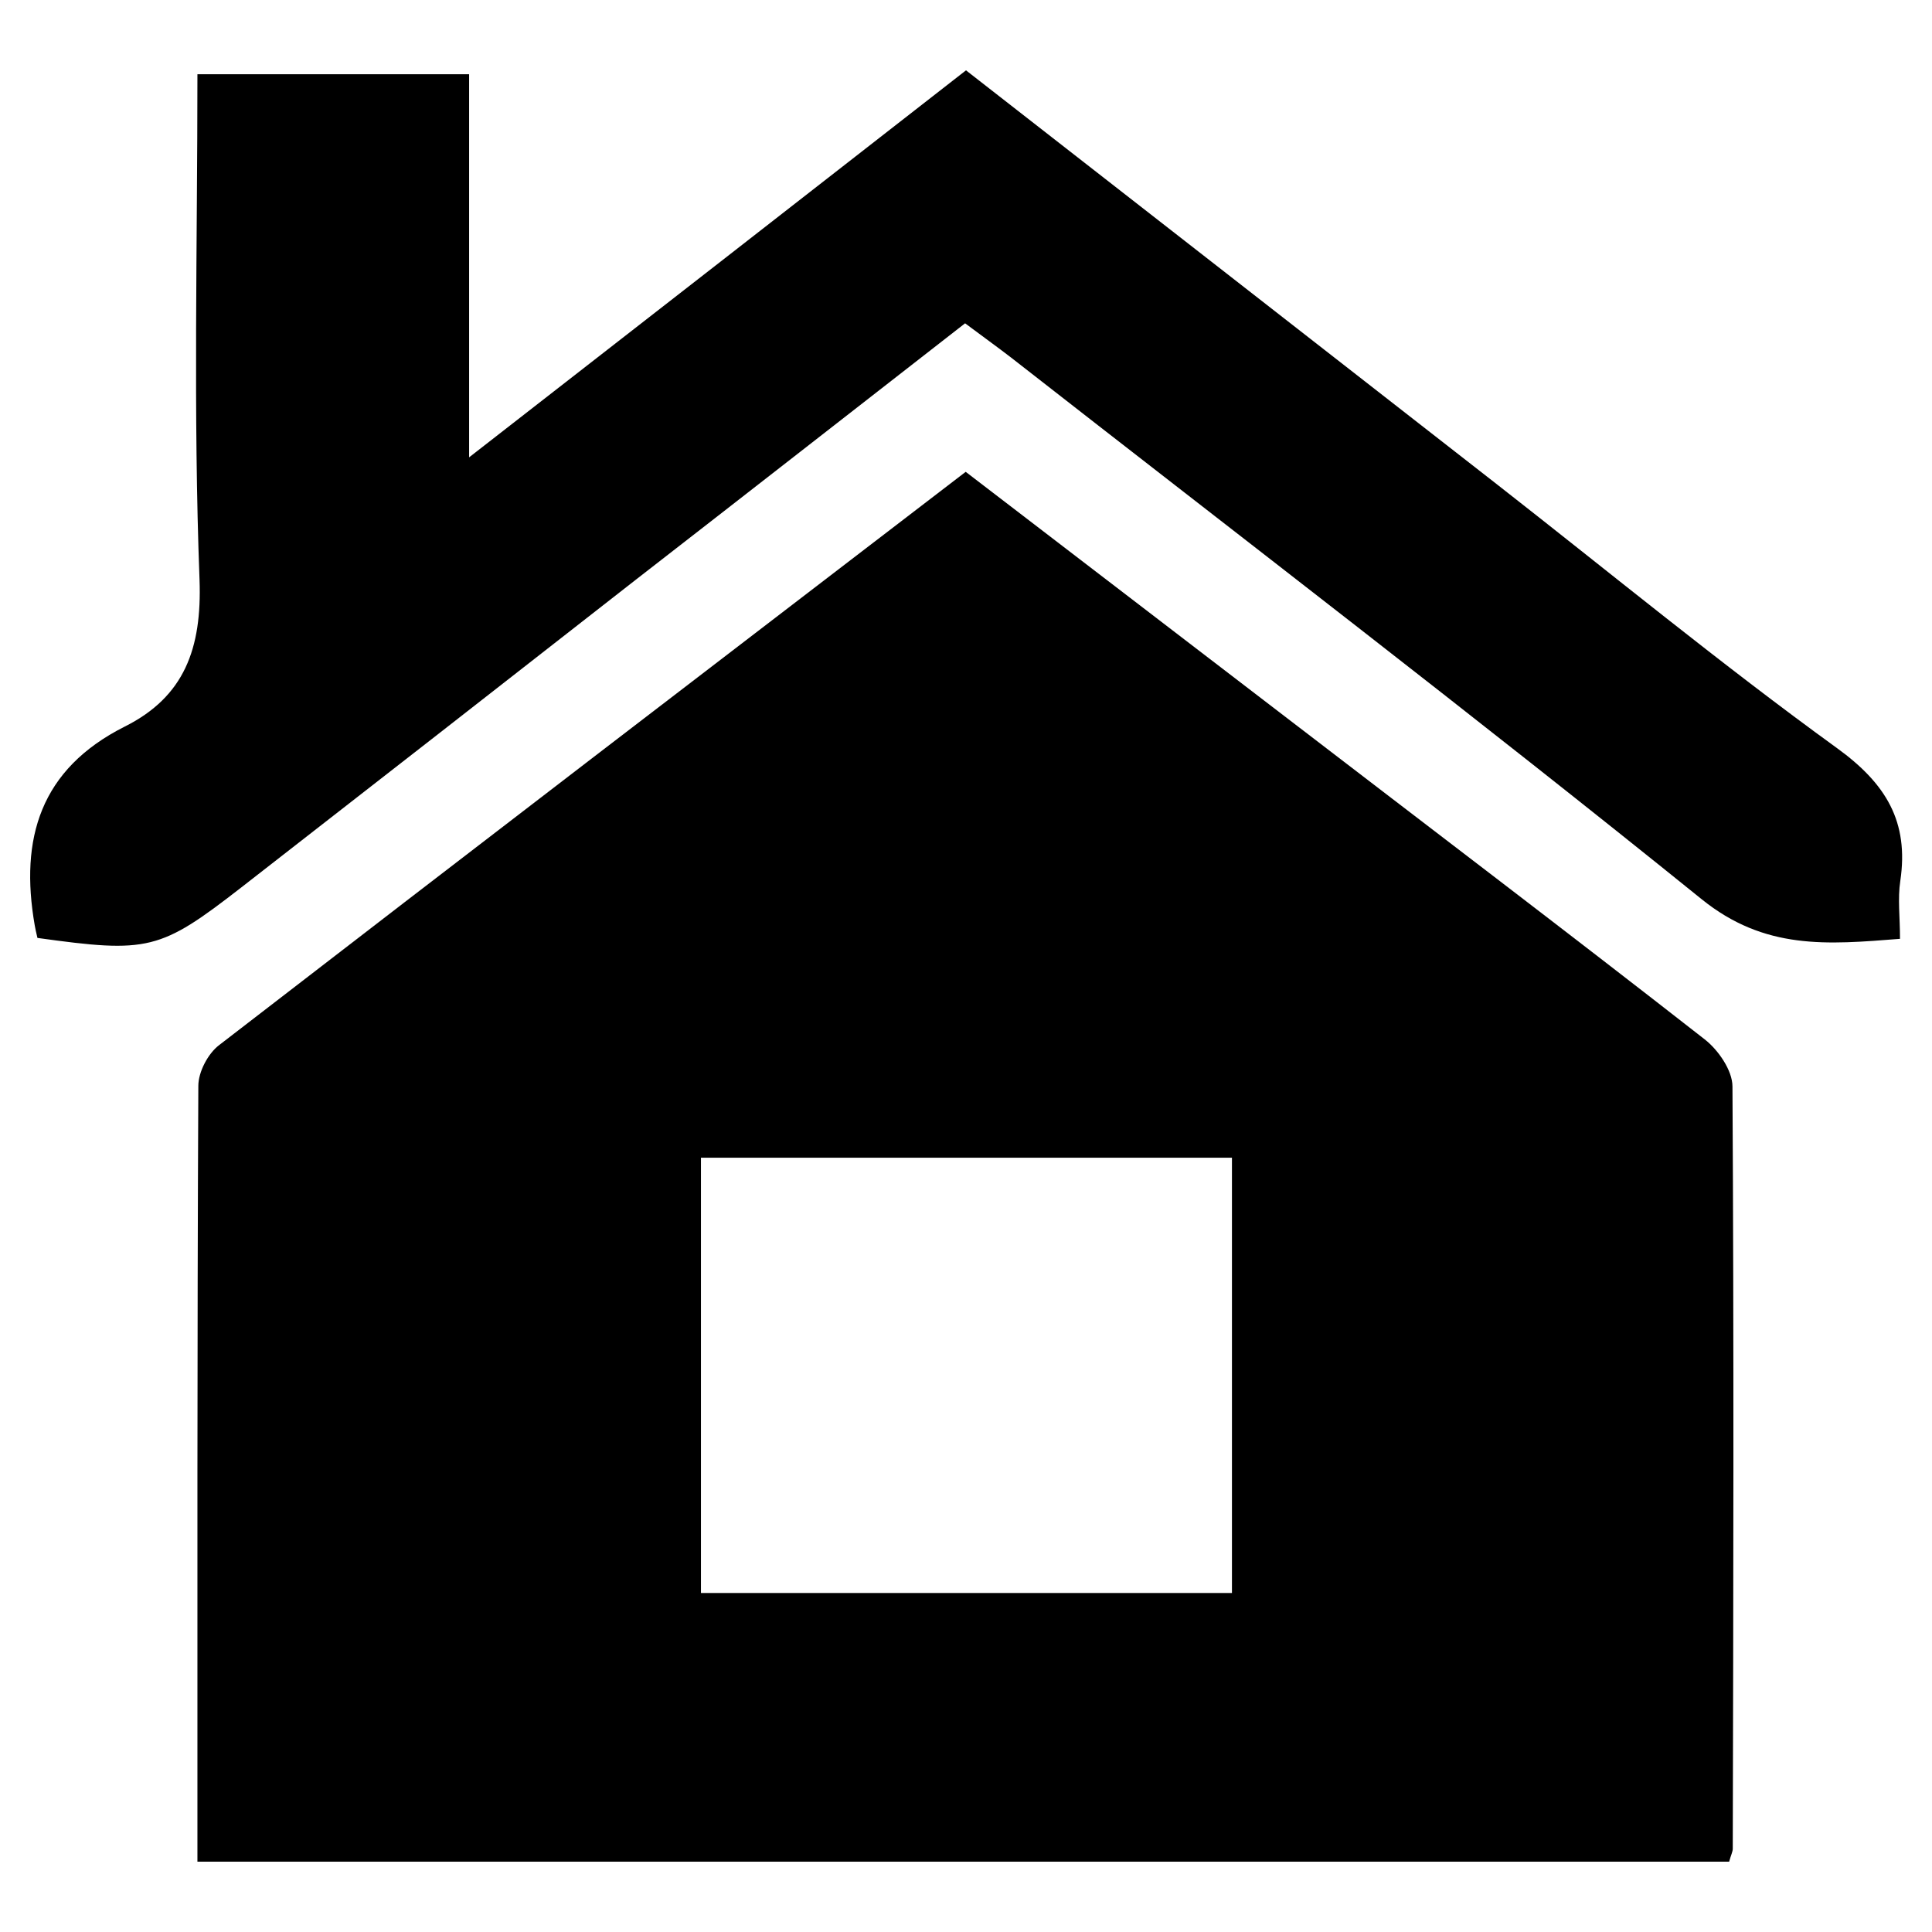
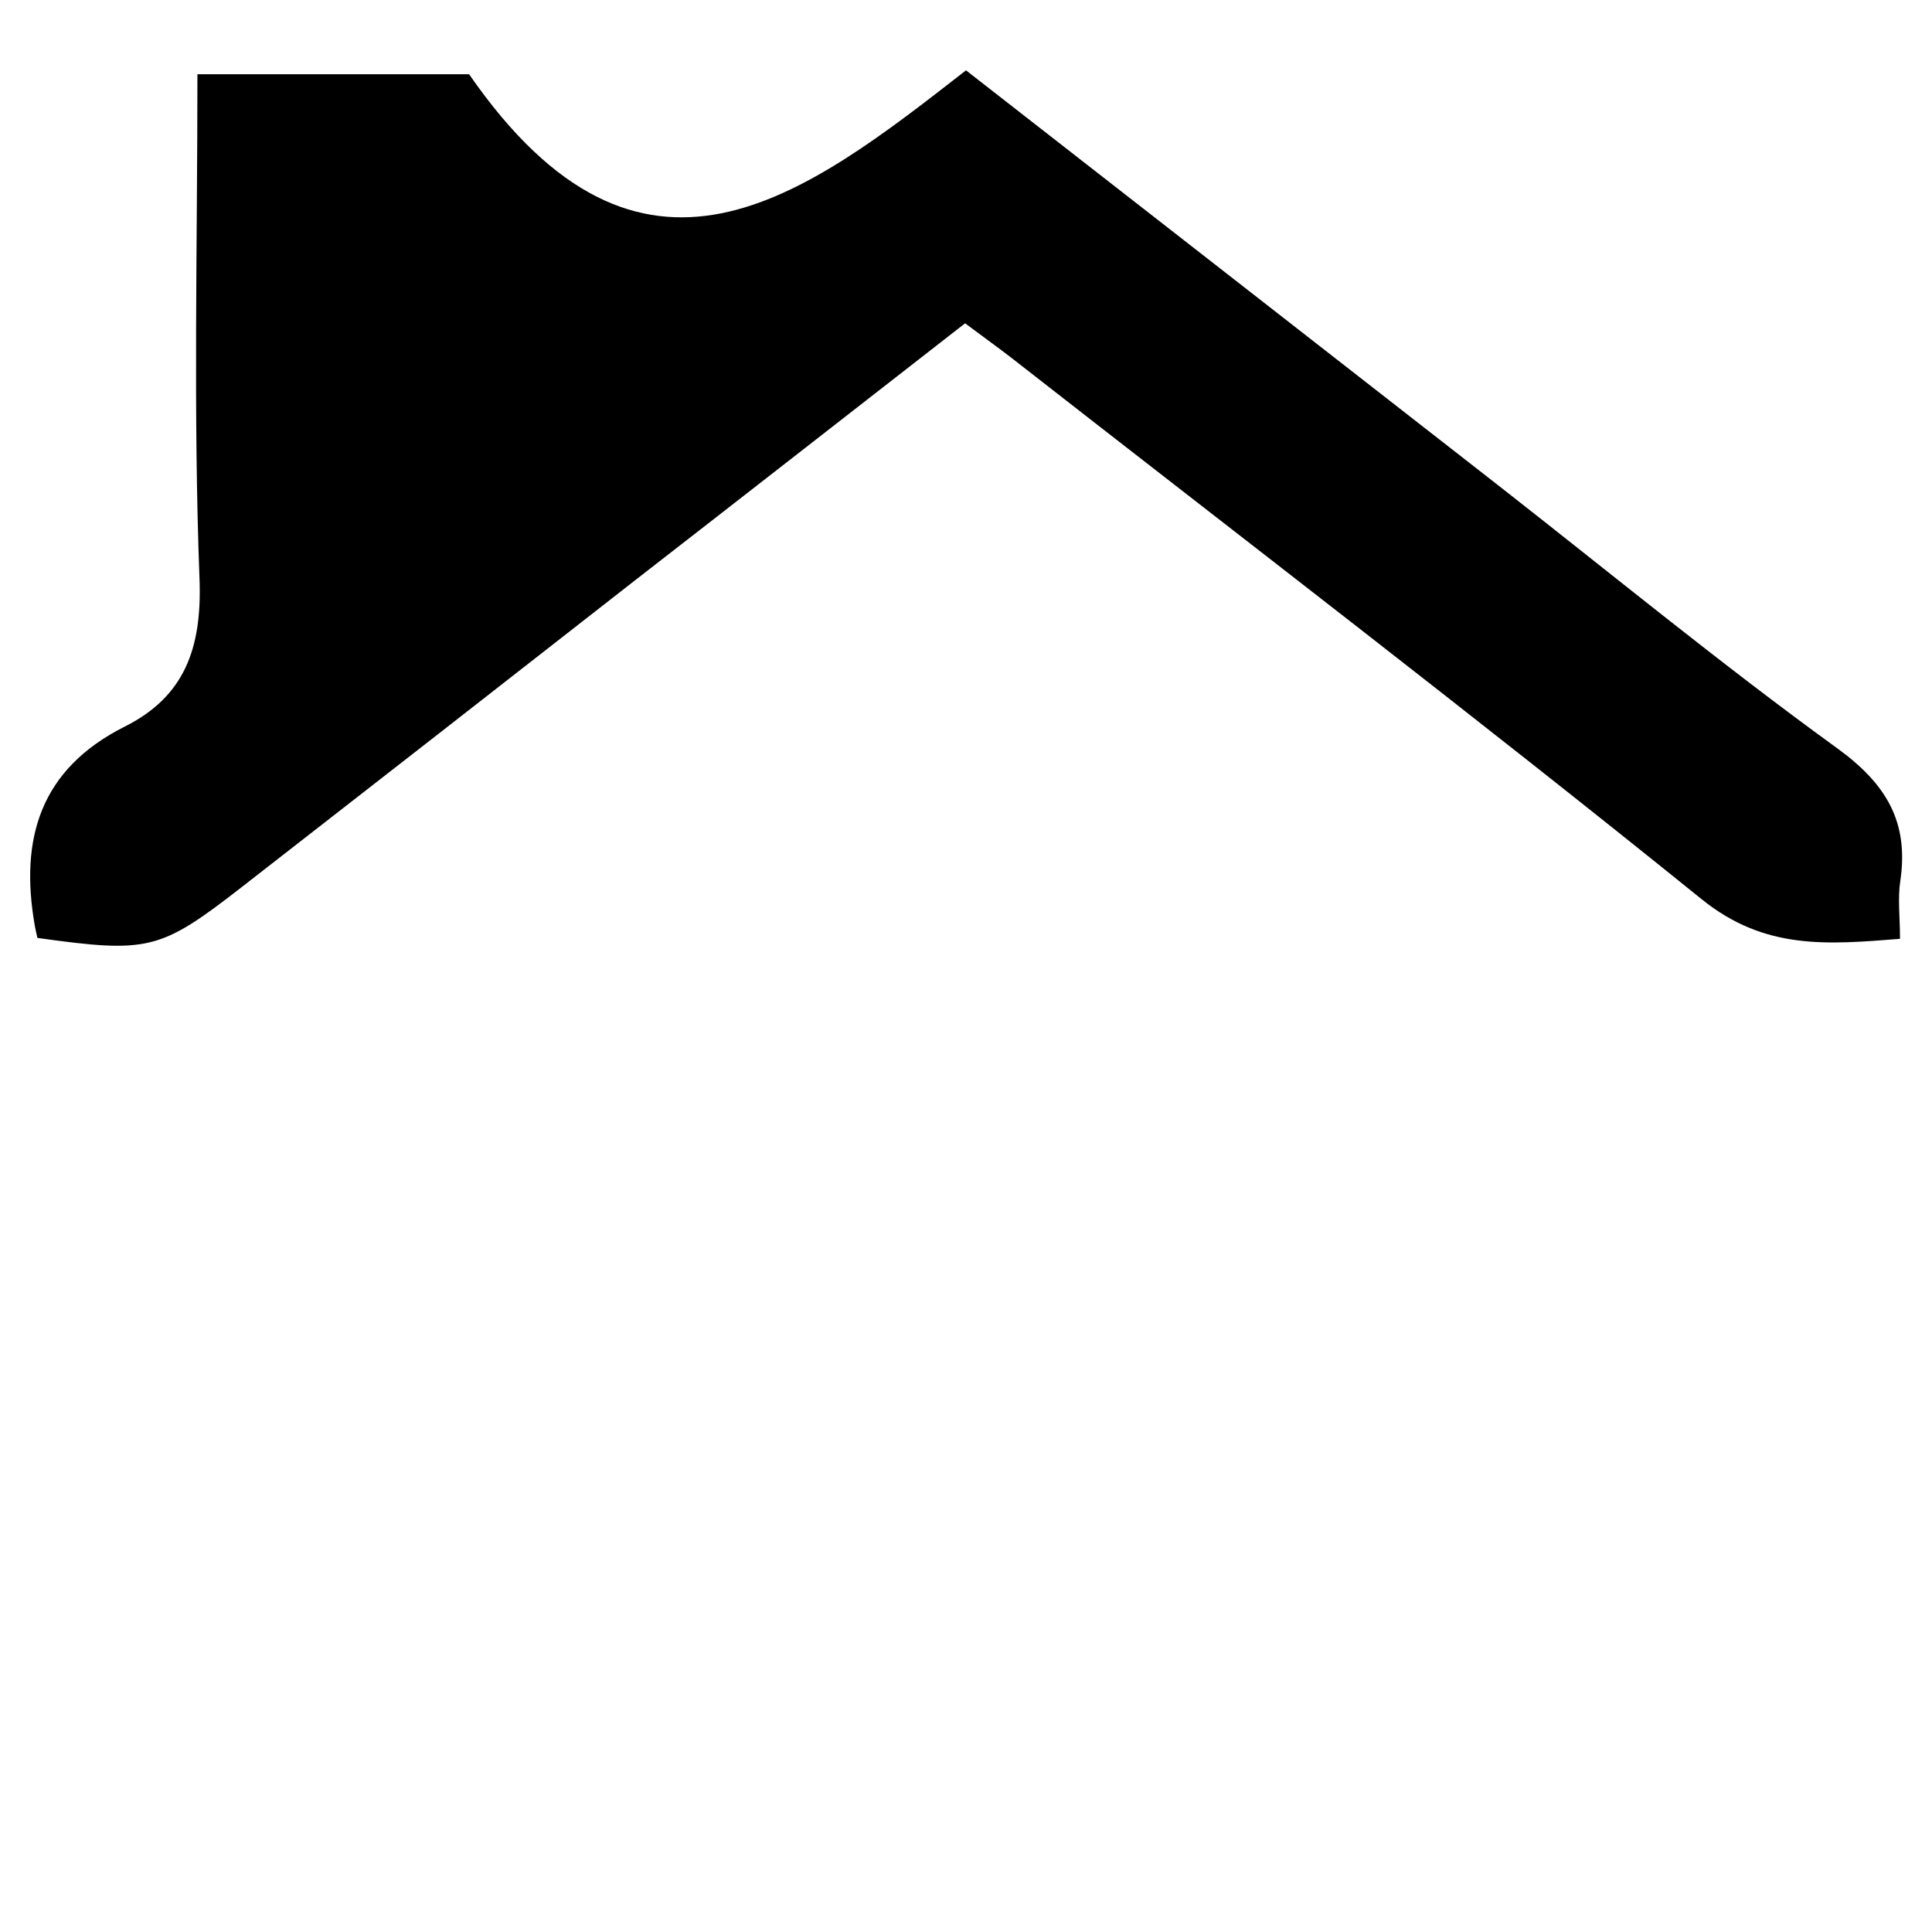
<svg xmlns="http://www.w3.org/2000/svg" version="1.1" id="Layer_1" x="0px" y="0px" viewBox="0 0 64 64" style="enable-background:new 0 0 64 64;" xml:space="preserve">
-   <path d="M6.54,61.67c0-8.65-0.01-17.18,0.03-25.7c0-0.46,0.32-1.07,0.69-1.35C15.46,28.29,23.68,22,31.99,15.63  c3.56,2.73,7.11,5.45,10.66,8.17c4.61,3.54,9.24,7.05,13.82,10.63c0.45,0.35,0.92,1.03,0.92,1.56c0.05,8.42,0.03,16.84,0.01,25.25  c0,0.1-0.06,0.21-0.12,0.43C40.47,61.67,23.61,61.67,6.54,61.67z M40.81,38.35c-5.92,0-11.74,0-17.59,0c0,4.89,0,9.67,0,14.42  c5.95,0,11.77,0,17.59,0C40.81,47.9,40.81,43.16,40.81,38.35z" />
-   <path d="M1.24,31.07c-0.05-0.21-0.07-0.31-0.09-0.42c-0.5-2.87,0.18-5.17,2.98-6.58c1.98-0.99,2.56-2.59,2.48-4.86  C6.4,13.67,6.54,8.13,6.54,2.46c2.97,0,5.87,0,9,0c0,4.06,0,8.16,0,12.69C21.25,10.71,26.6,6.54,32,2.33  c5.88,4.58,11.72,9.14,17.57,13.7c3.75,2.93,7.43,5.96,11.28,8.75c1.63,1.18,2.39,2.44,2.1,4.4c-0.09,0.59-0.01,1.2-0.01,1.92  c-2.41,0.19-4.48,0.38-6.58-1.32C48.83,23.7,41.13,17.81,33.5,11.85c-0.48-0.37-0.97-0.72-1.53-1.14  c-3.66,2.85-7.27,5.67-10.89,8.48C16.72,22.6,12.36,26,7.99,29.4C5.3,31.49,4.91,31.58,1.24,31.07z" />
+   <path d="M1.24,31.07c-0.05-0.21-0.07-0.31-0.09-0.42c-0.5-2.87,0.18-5.17,2.98-6.58c1.98-0.99,2.56-2.59,2.48-4.86  C6.4,13.67,6.54,8.13,6.54,2.46c2.97,0,5.87,0,9,0C21.25,10.71,26.6,6.54,32,2.33  c5.88,4.58,11.72,9.14,17.57,13.7c3.75,2.93,7.43,5.96,11.28,8.75c1.63,1.18,2.39,2.44,2.1,4.4c-0.09,0.59-0.01,1.2-0.01,1.92  c-2.41,0.19-4.48,0.38-6.58-1.32C48.83,23.7,41.13,17.81,33.5,11.85c-0.48-0.37-0.97-0.72-1.53-1.14  c-3.66,2.85-7.27,5.67-10.89,8.48C16.72,22.6,12.36,26,7.99,29.4C5.3,31.49,4.91,31.58,1.24,31.07z" />
</svg>